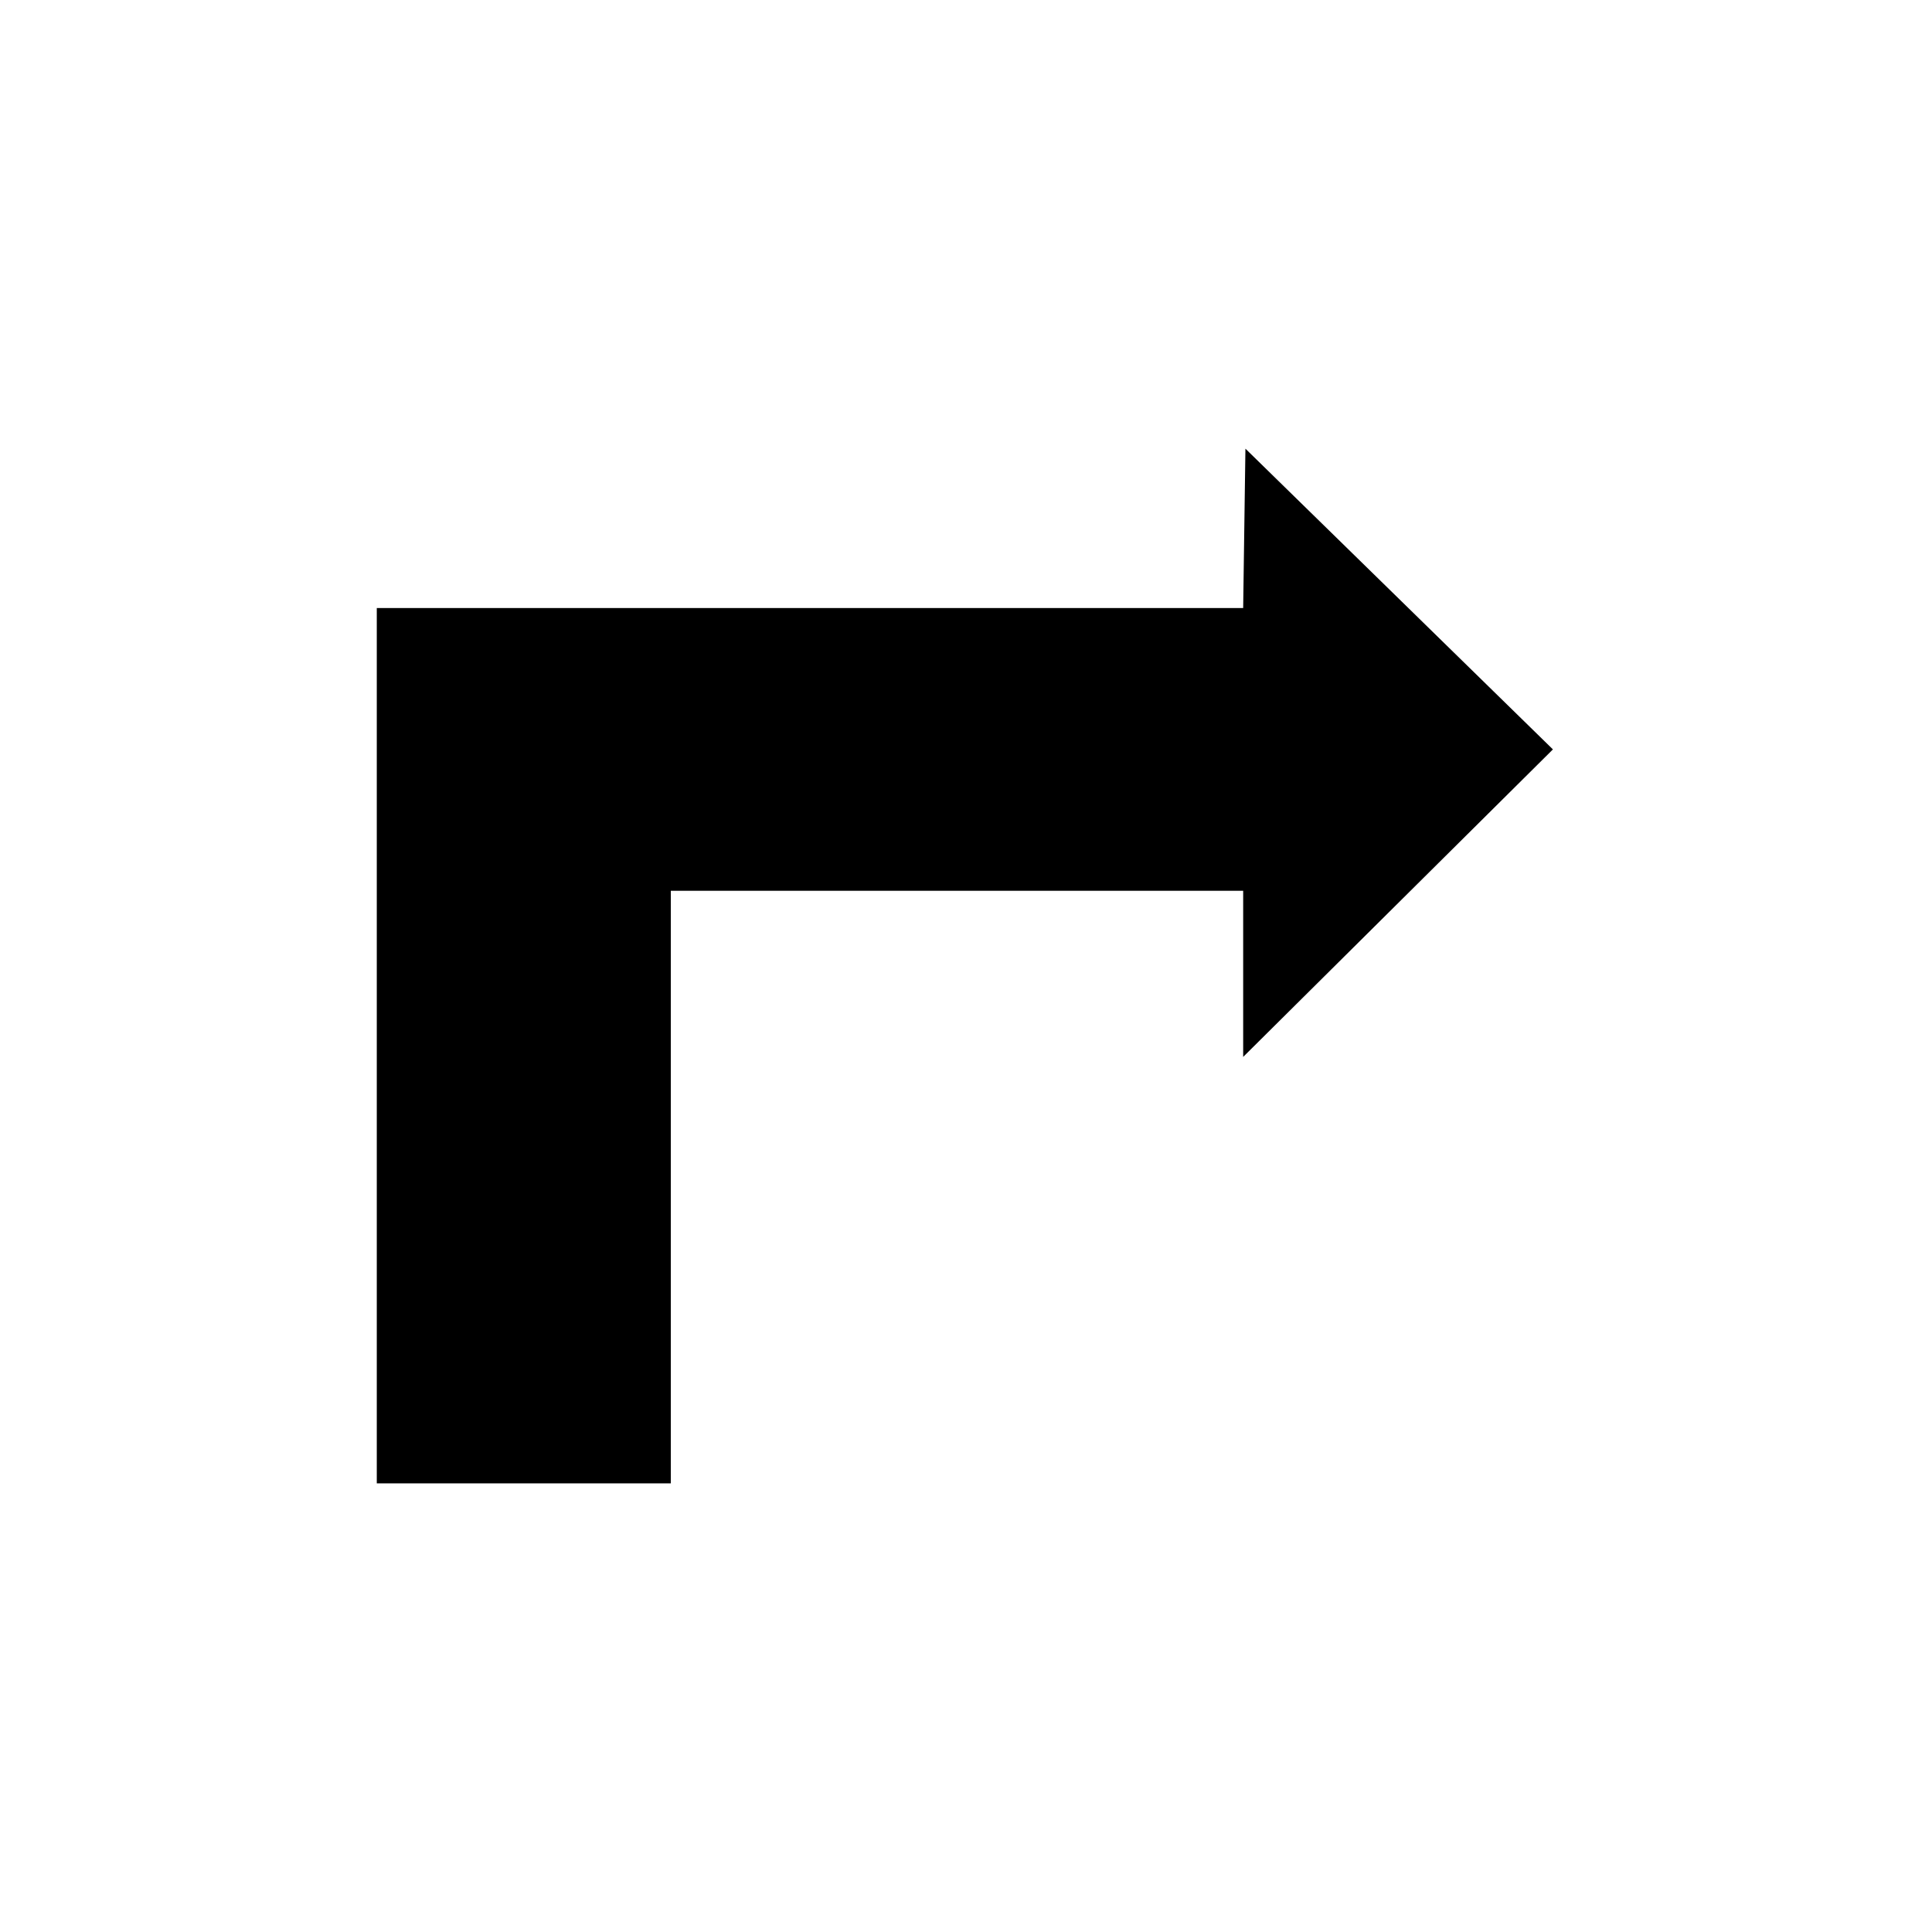
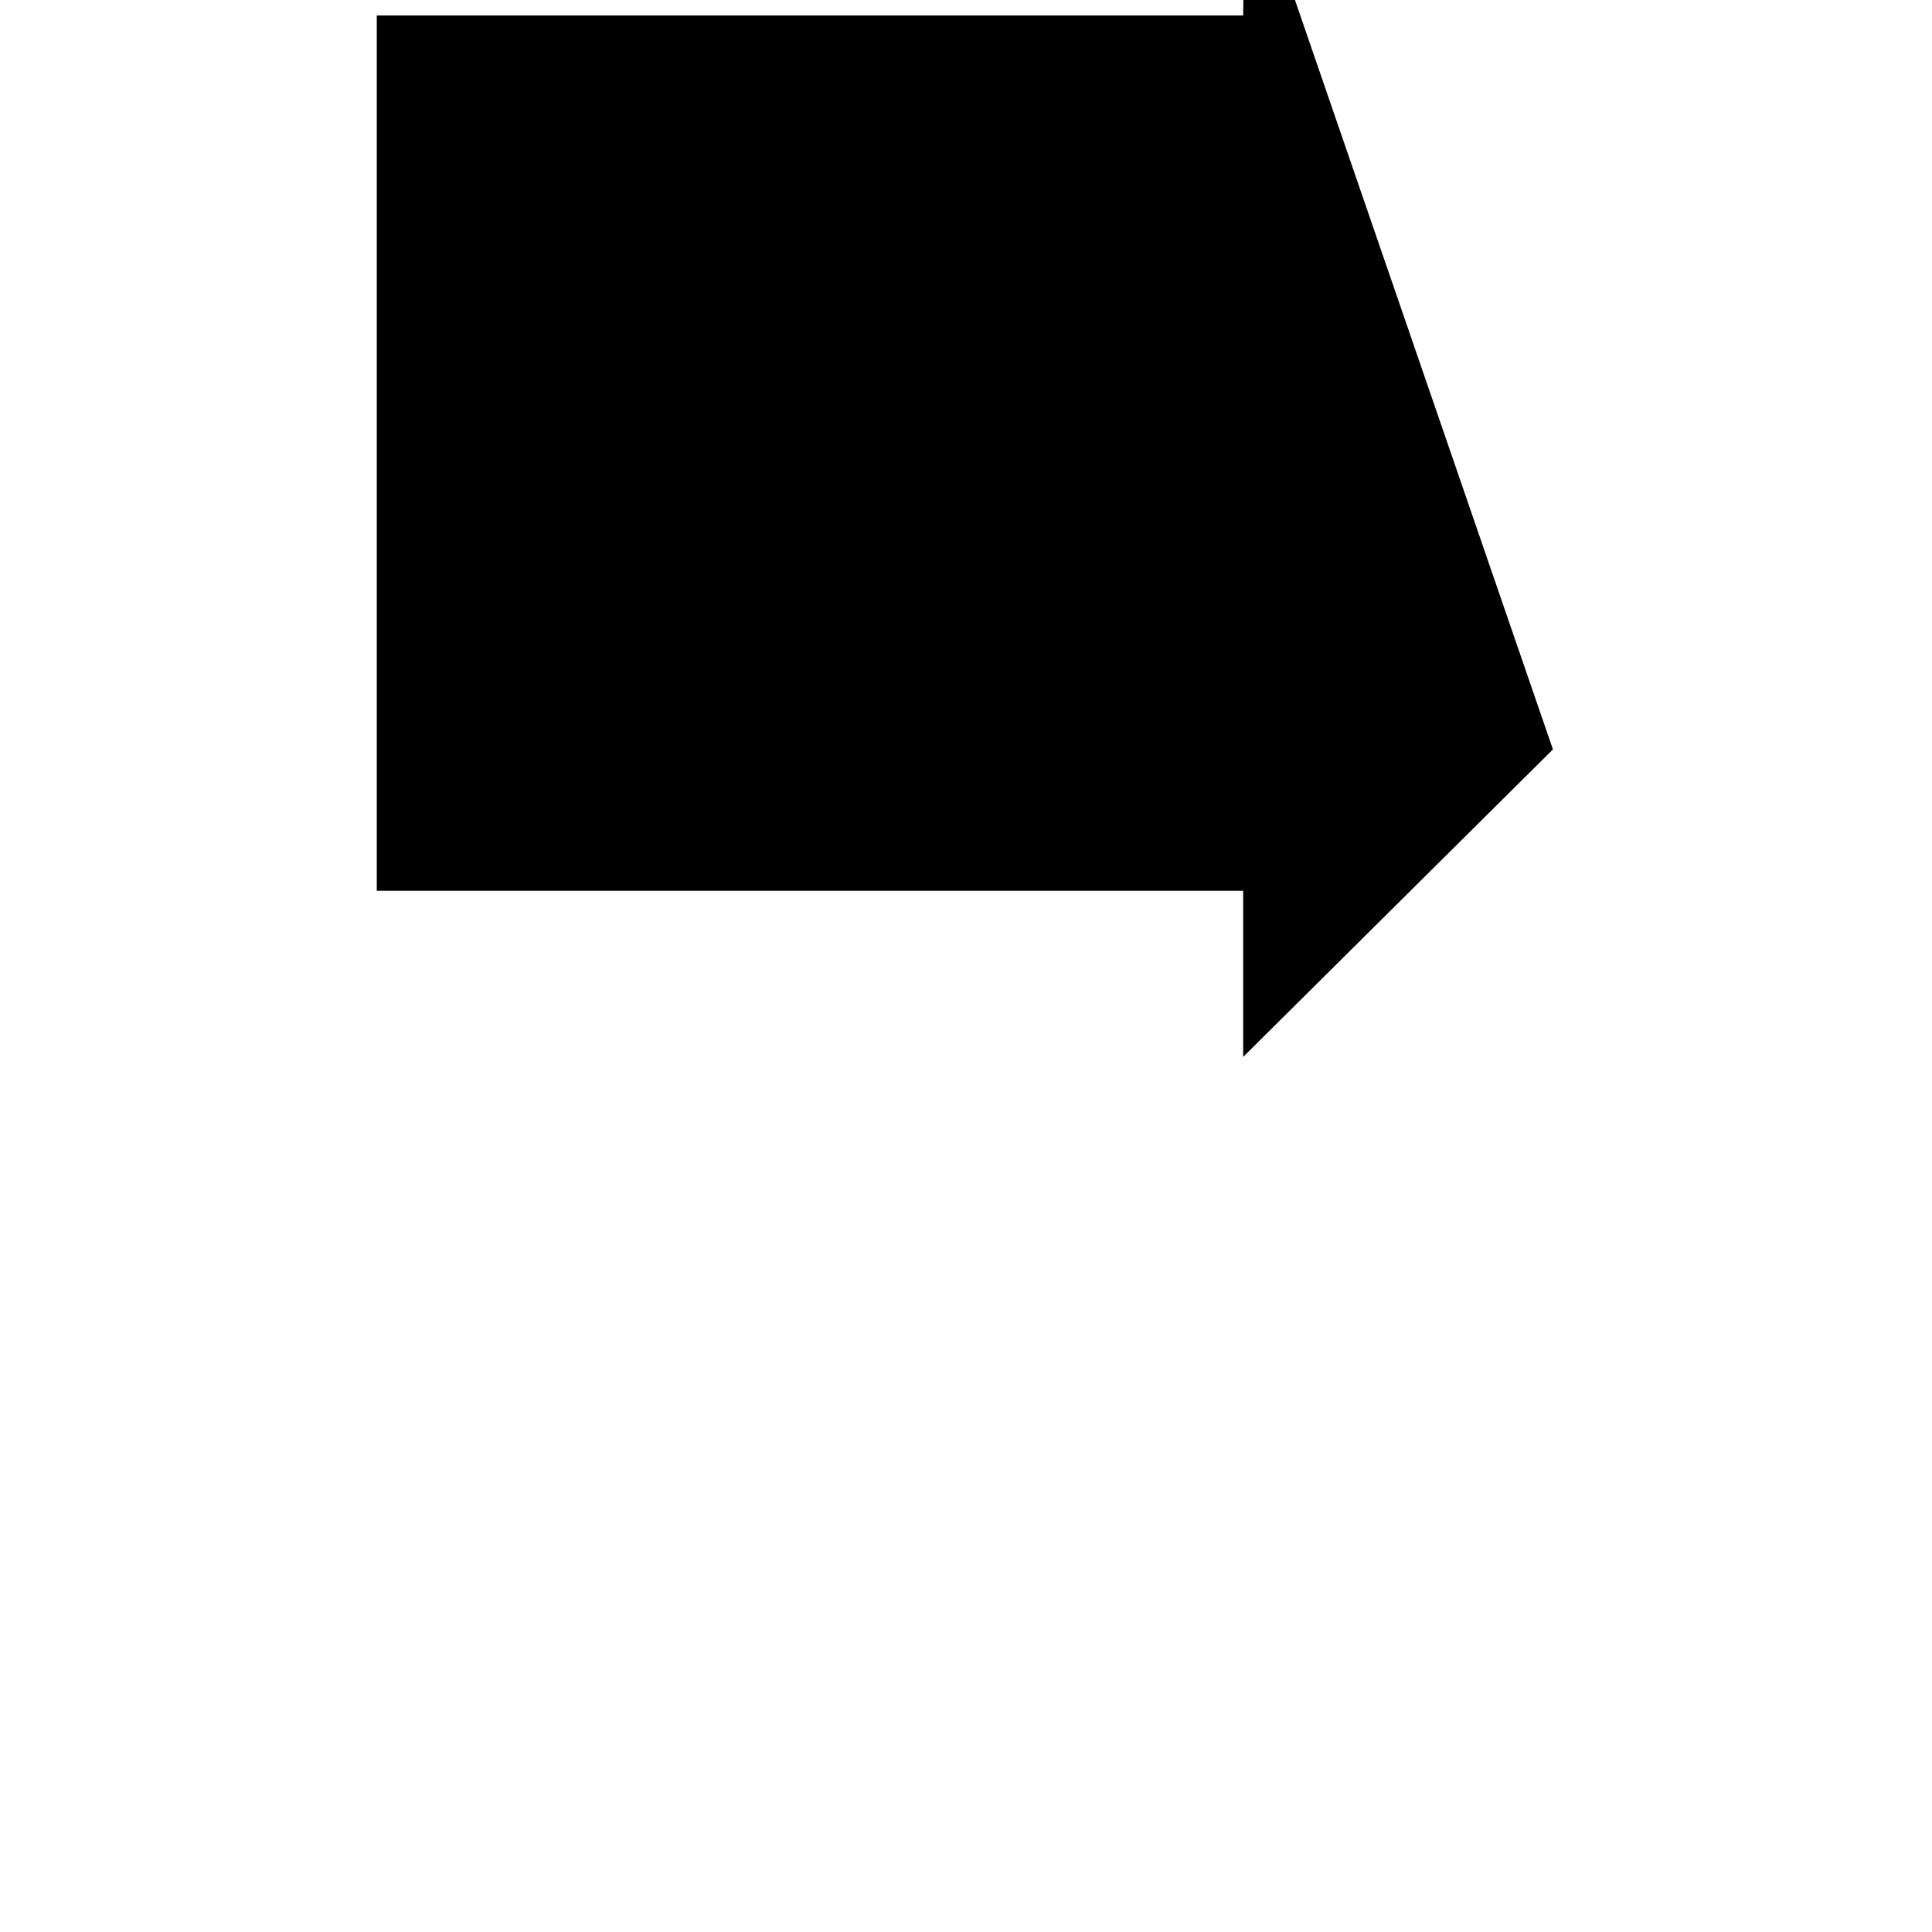
<svg xmlns="http://www.w3.org/2000/svg" fill="#000000" width="800px" height="800px" version="1.1" viewBox="144 144 512 512">
-   <path d="m555.54 342.6-82.086 81.492v-44.02h-151.68v157.04h-77.922v-231.98h229.6l0.598-42.23z" fill-rule="evenodd" />
+   <path d="m555.54 342.6-82.086 81.492v-44.02h-151.68h-77.922v-231.98h229.6l0.598-42.23z" fill-rule="evenodd" />
</svg>